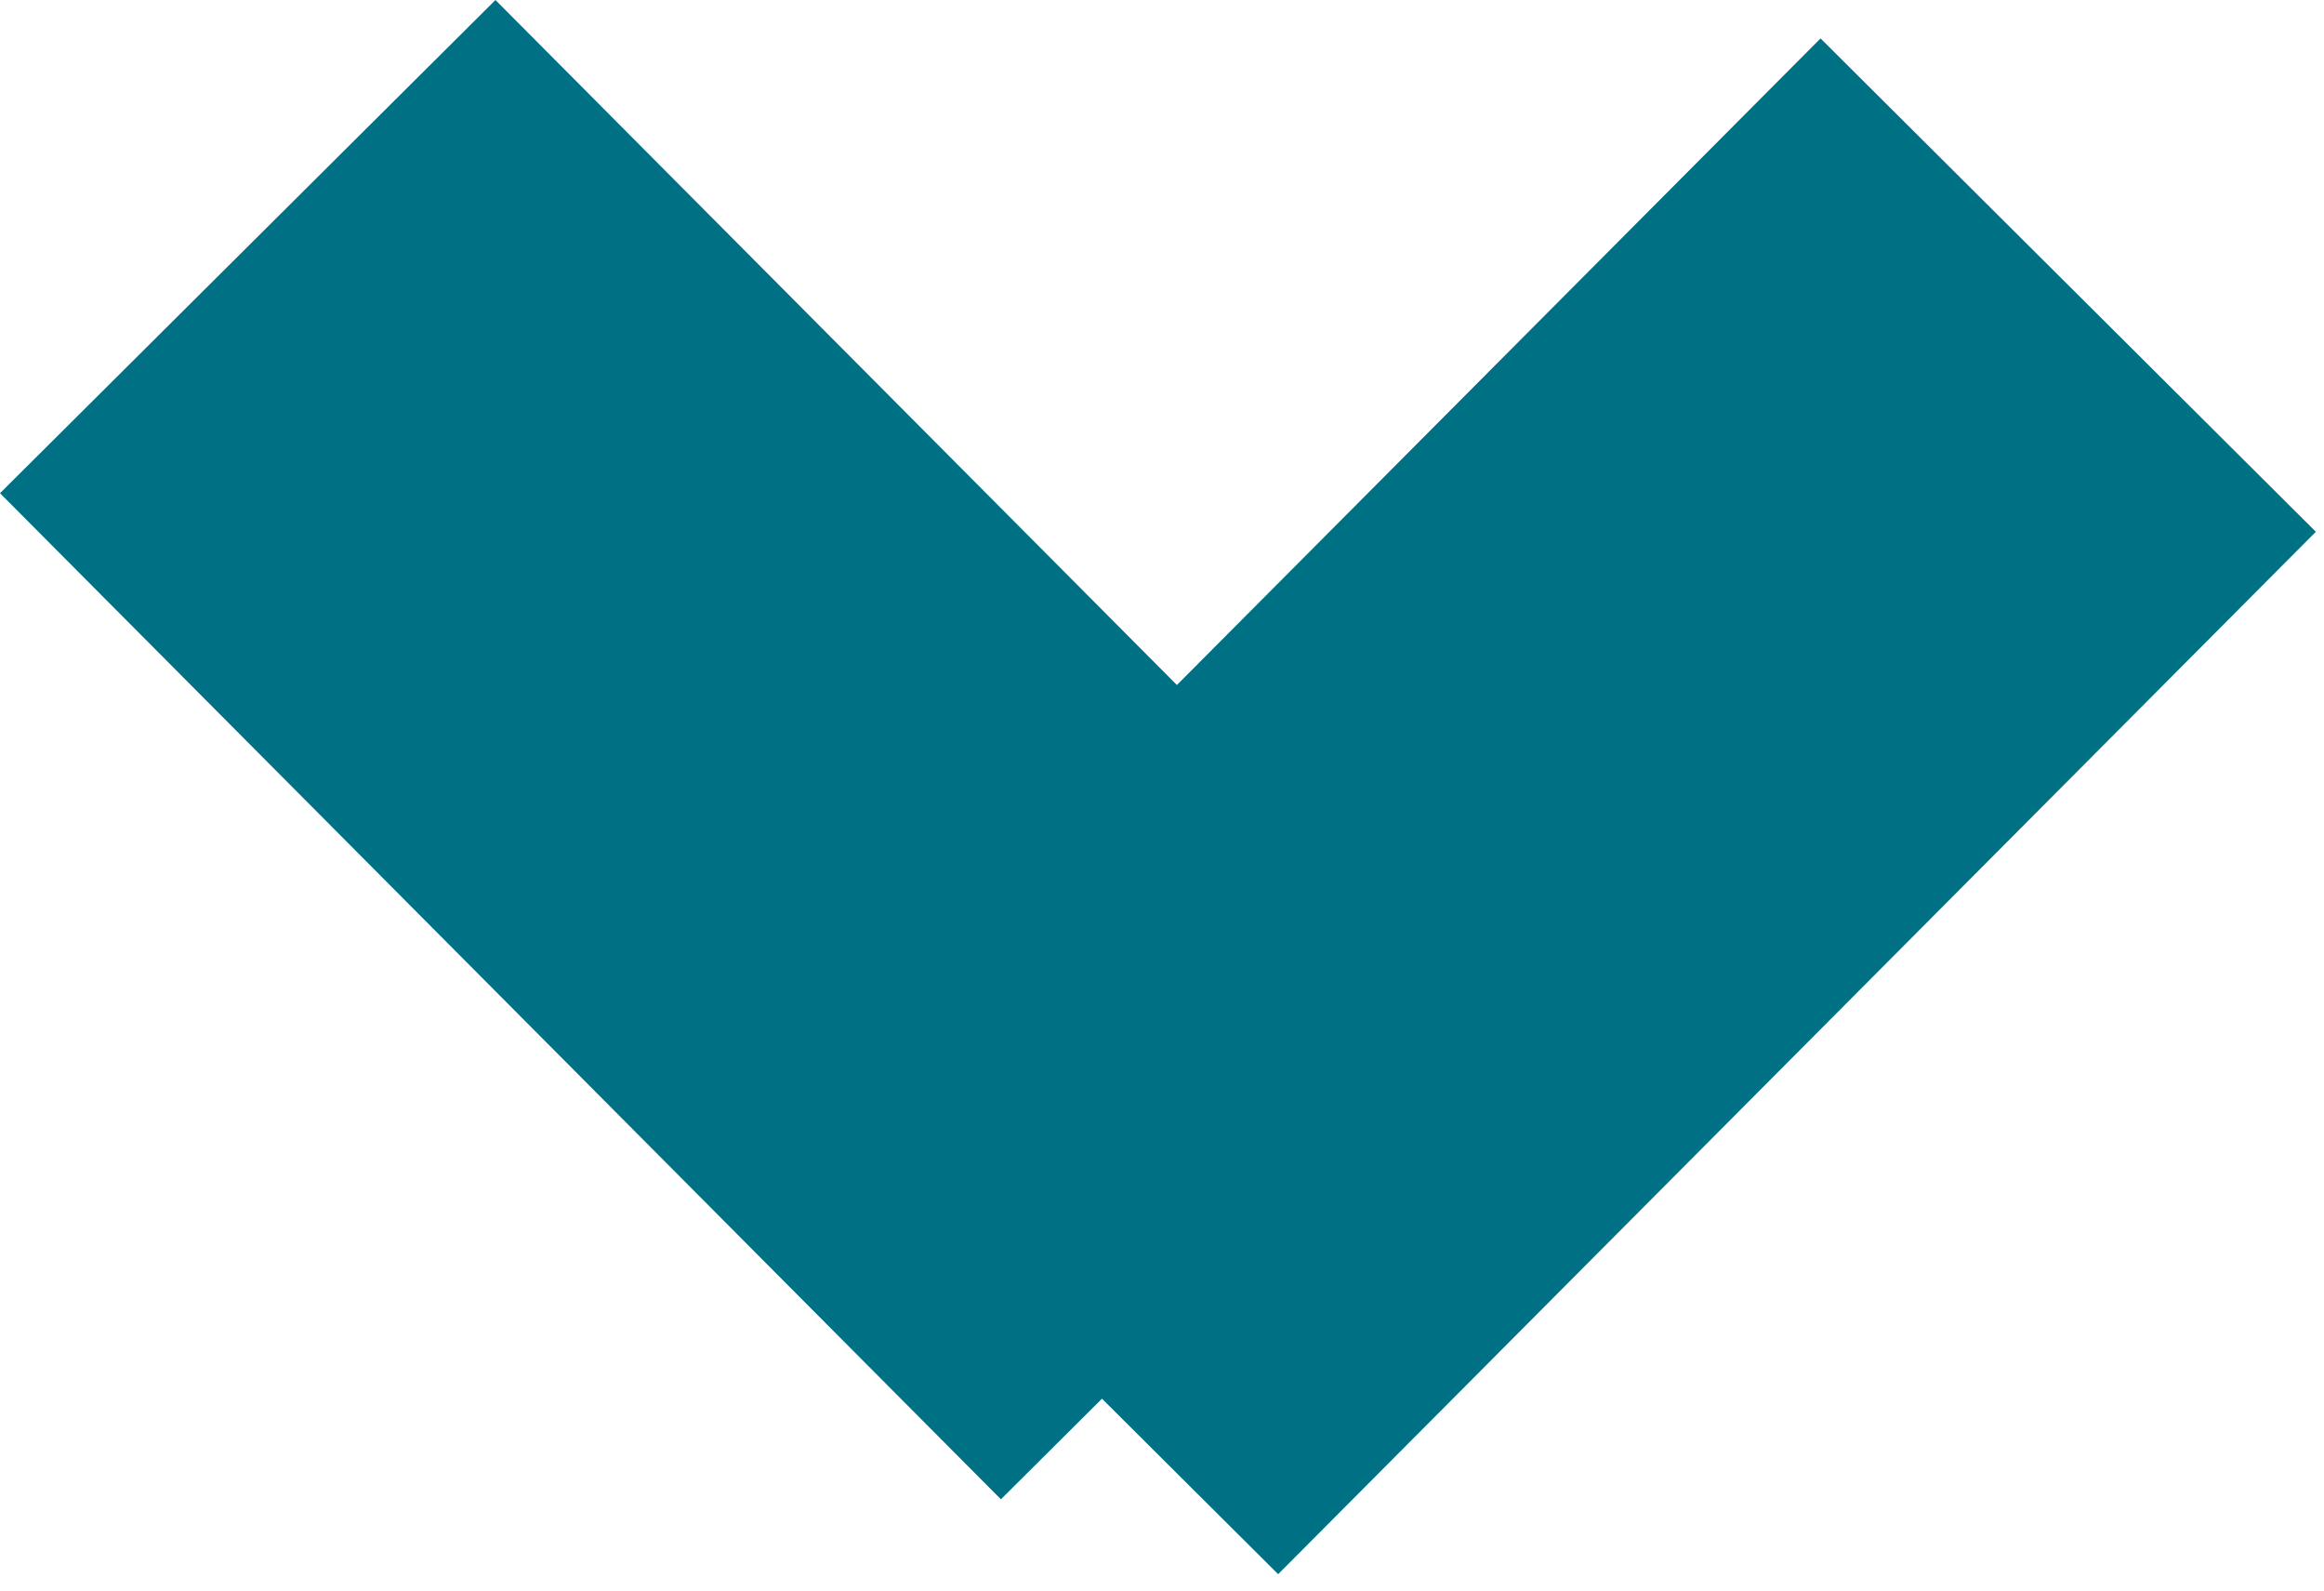
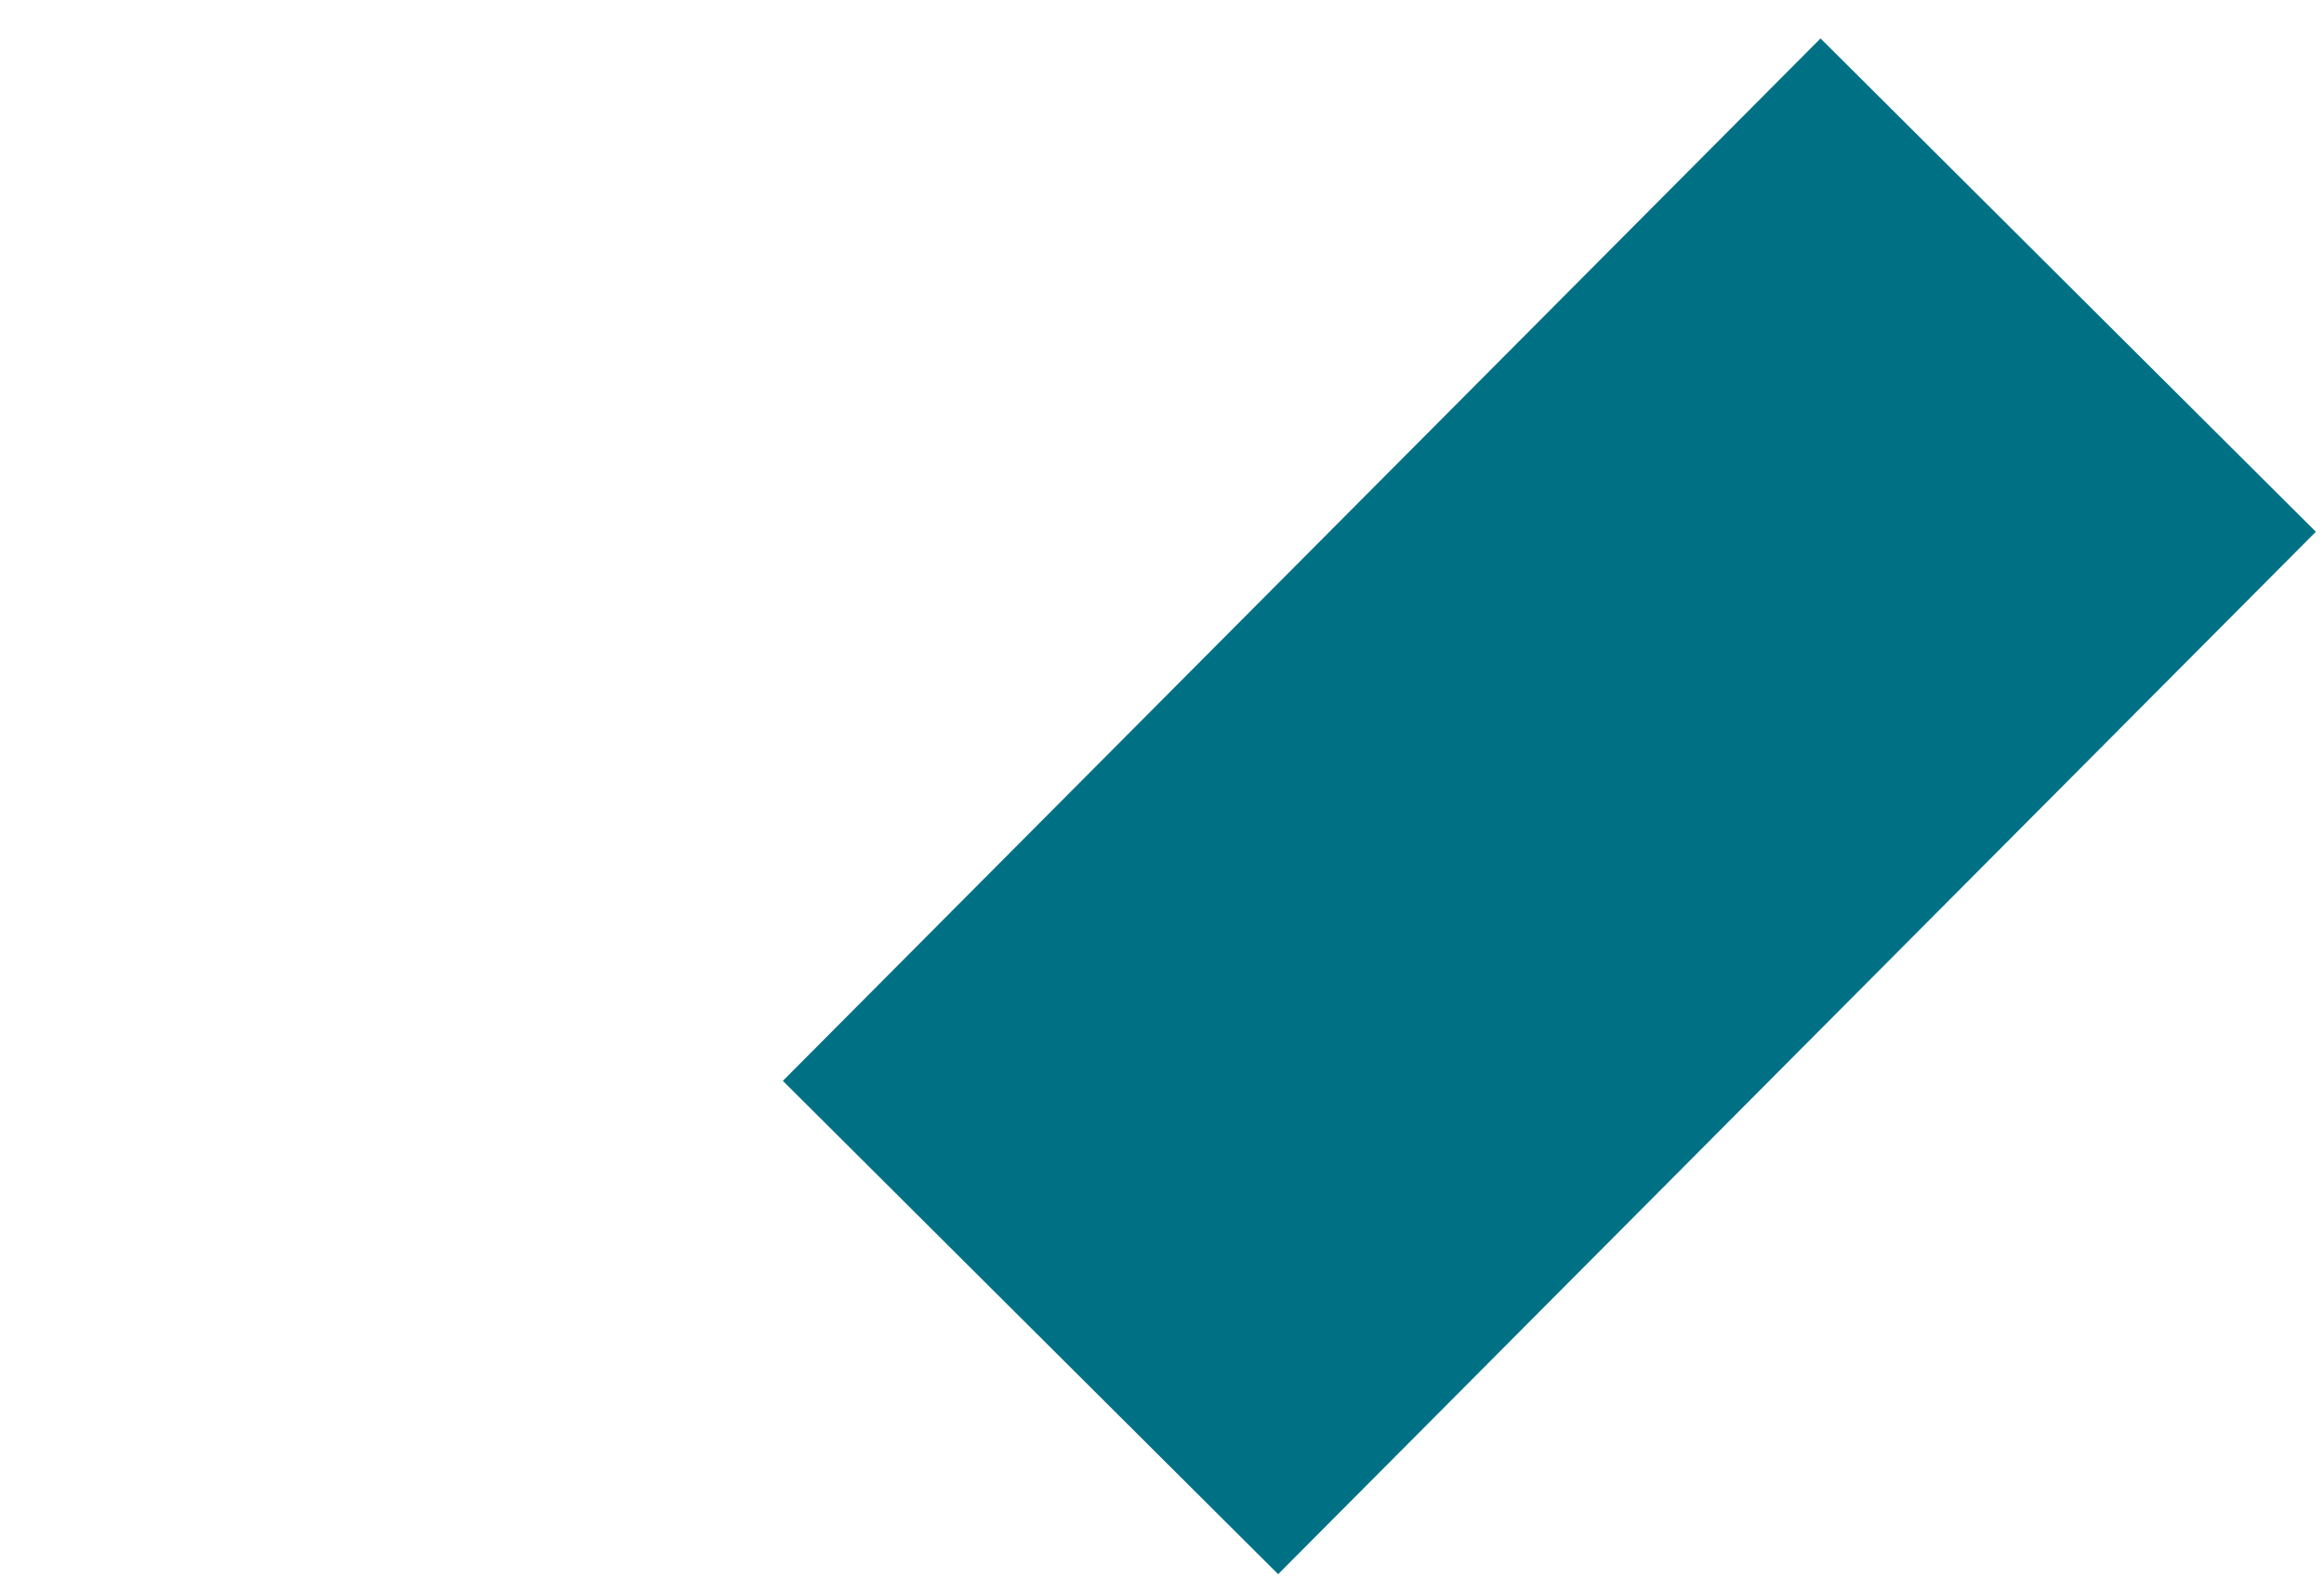
<svg xmlns="http://www.w3.org/2000/svg" width="38" height="26" viewBox="0 0 38 26" fill="none">
-   <rect y="8.062" width="11.429" height="23.202" transform="rotate(-44.86 0 8.062)" fill="#007185" />
  <rect x="29.768" y="0.628" width="11.429" height="24.047" transform="rotate(44.878 29.768 0.628)" fill="#007185" />
</svg>